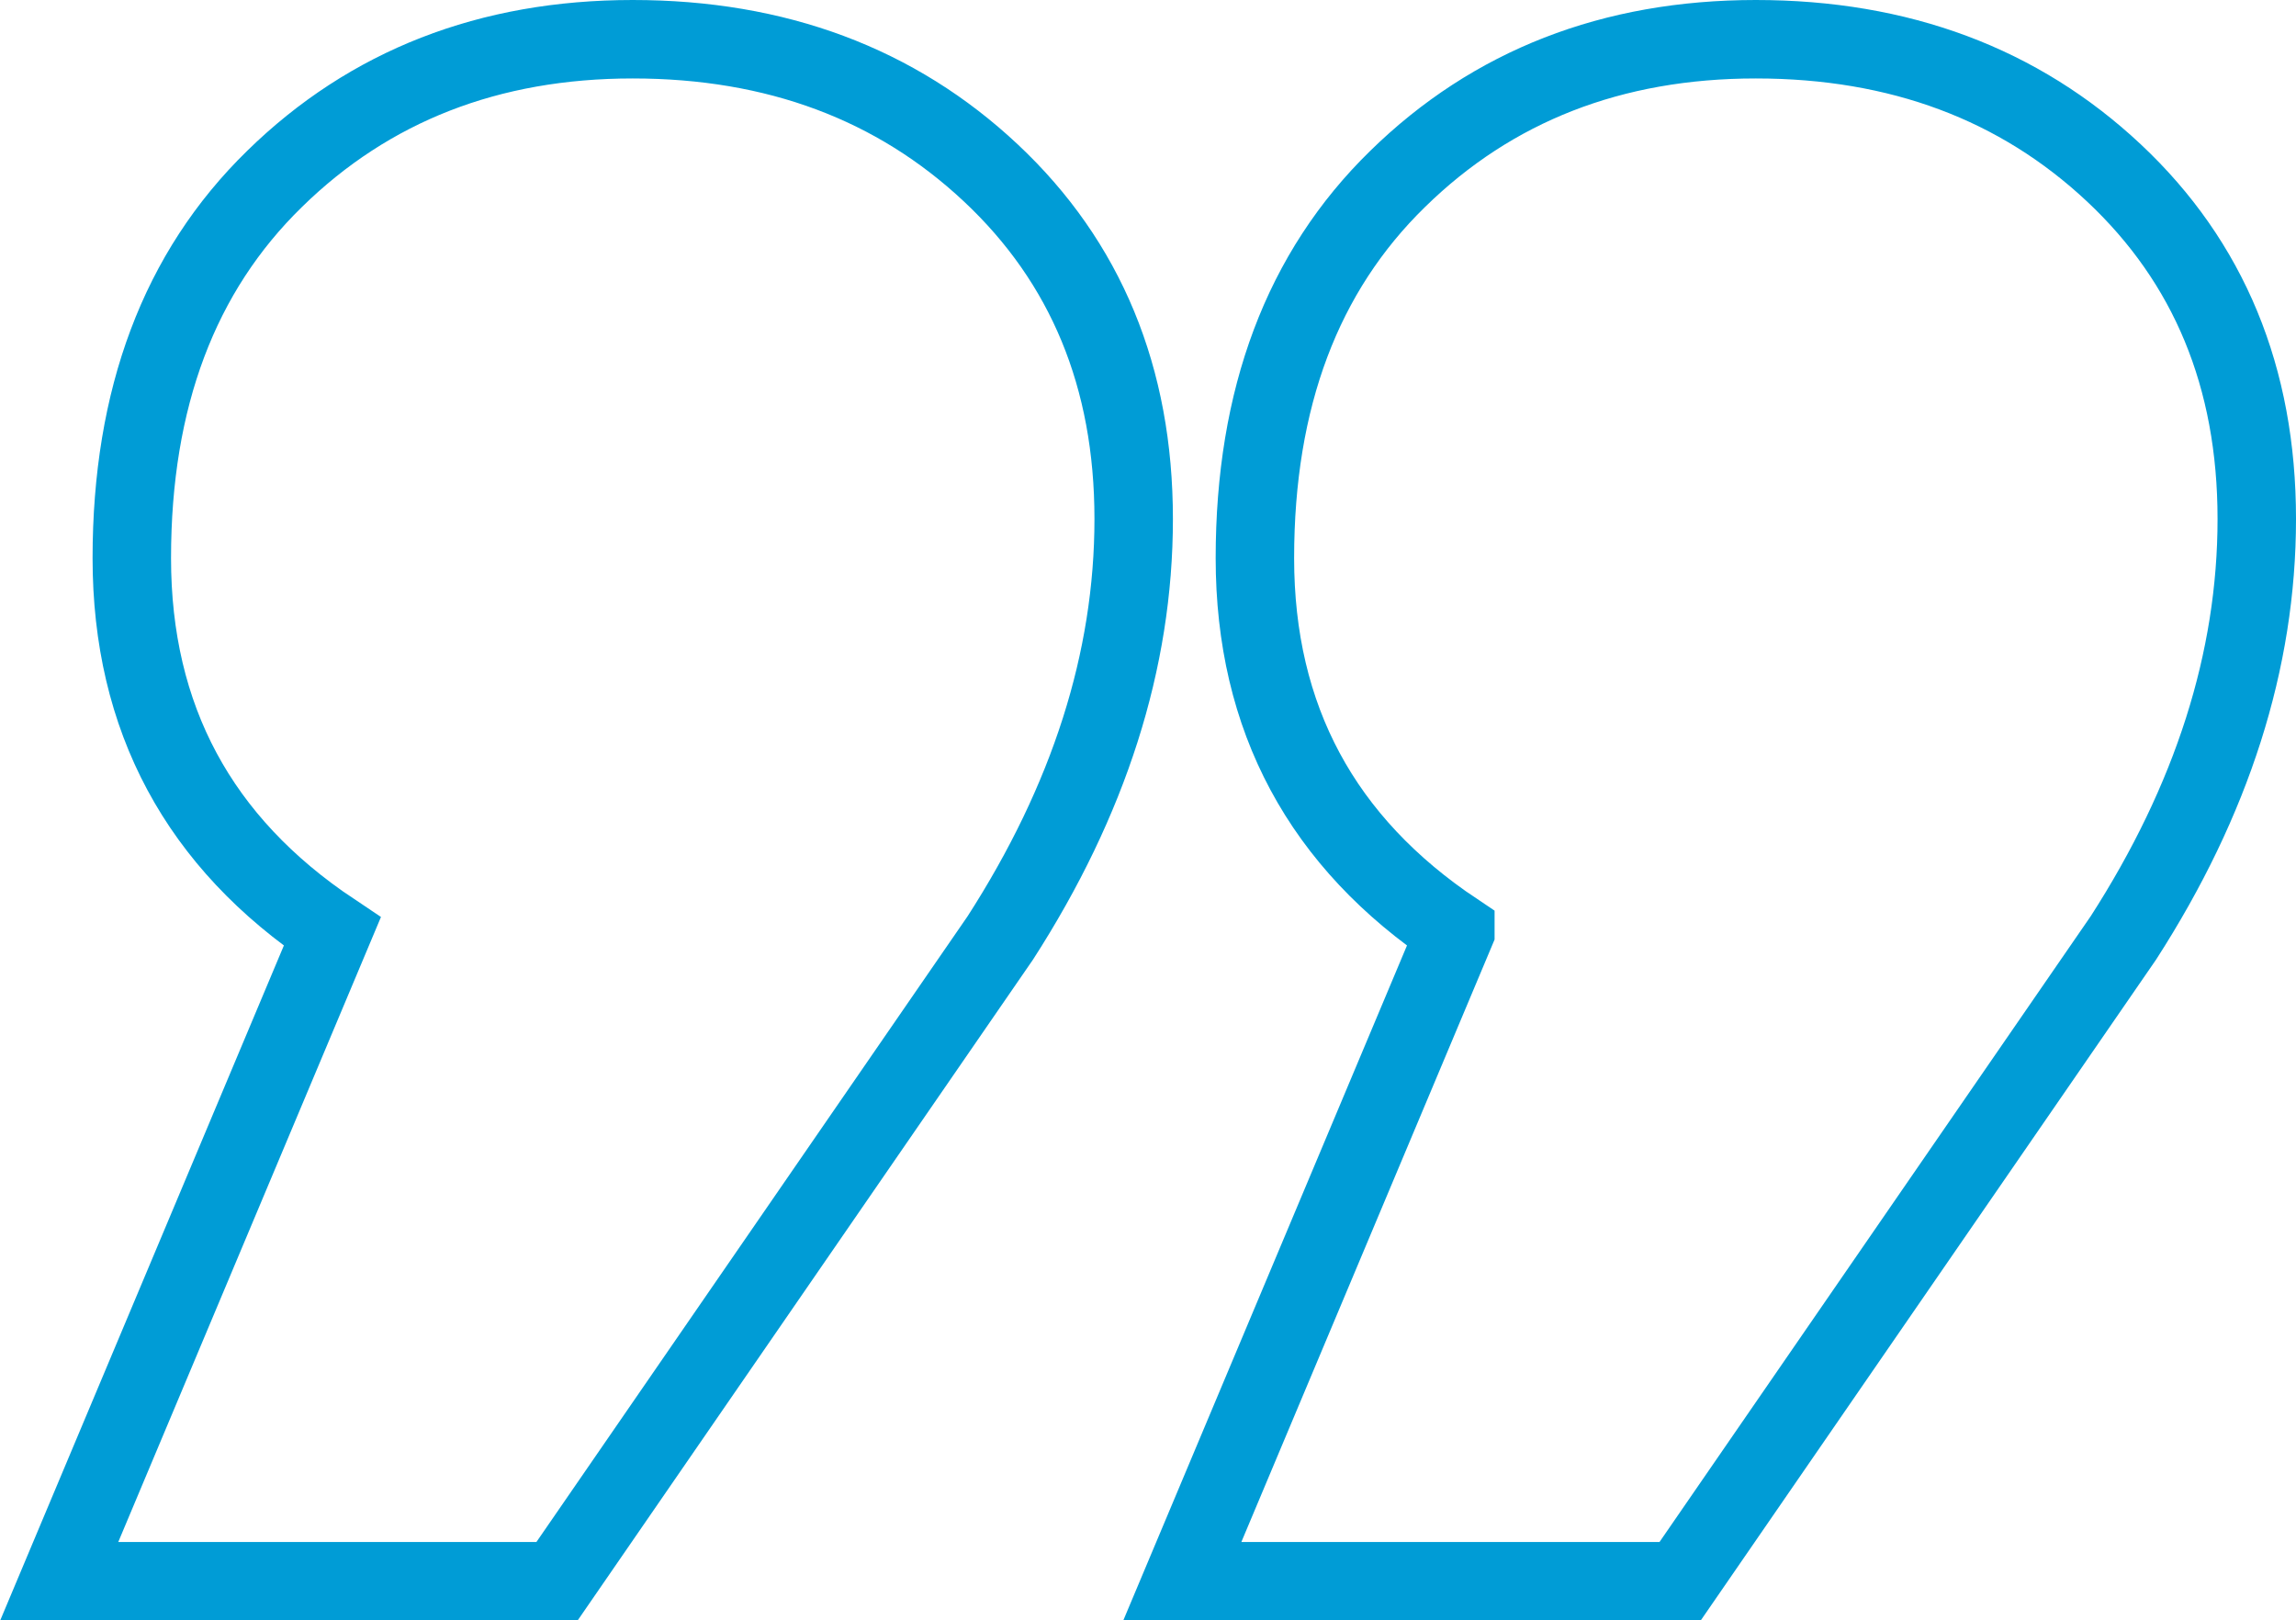
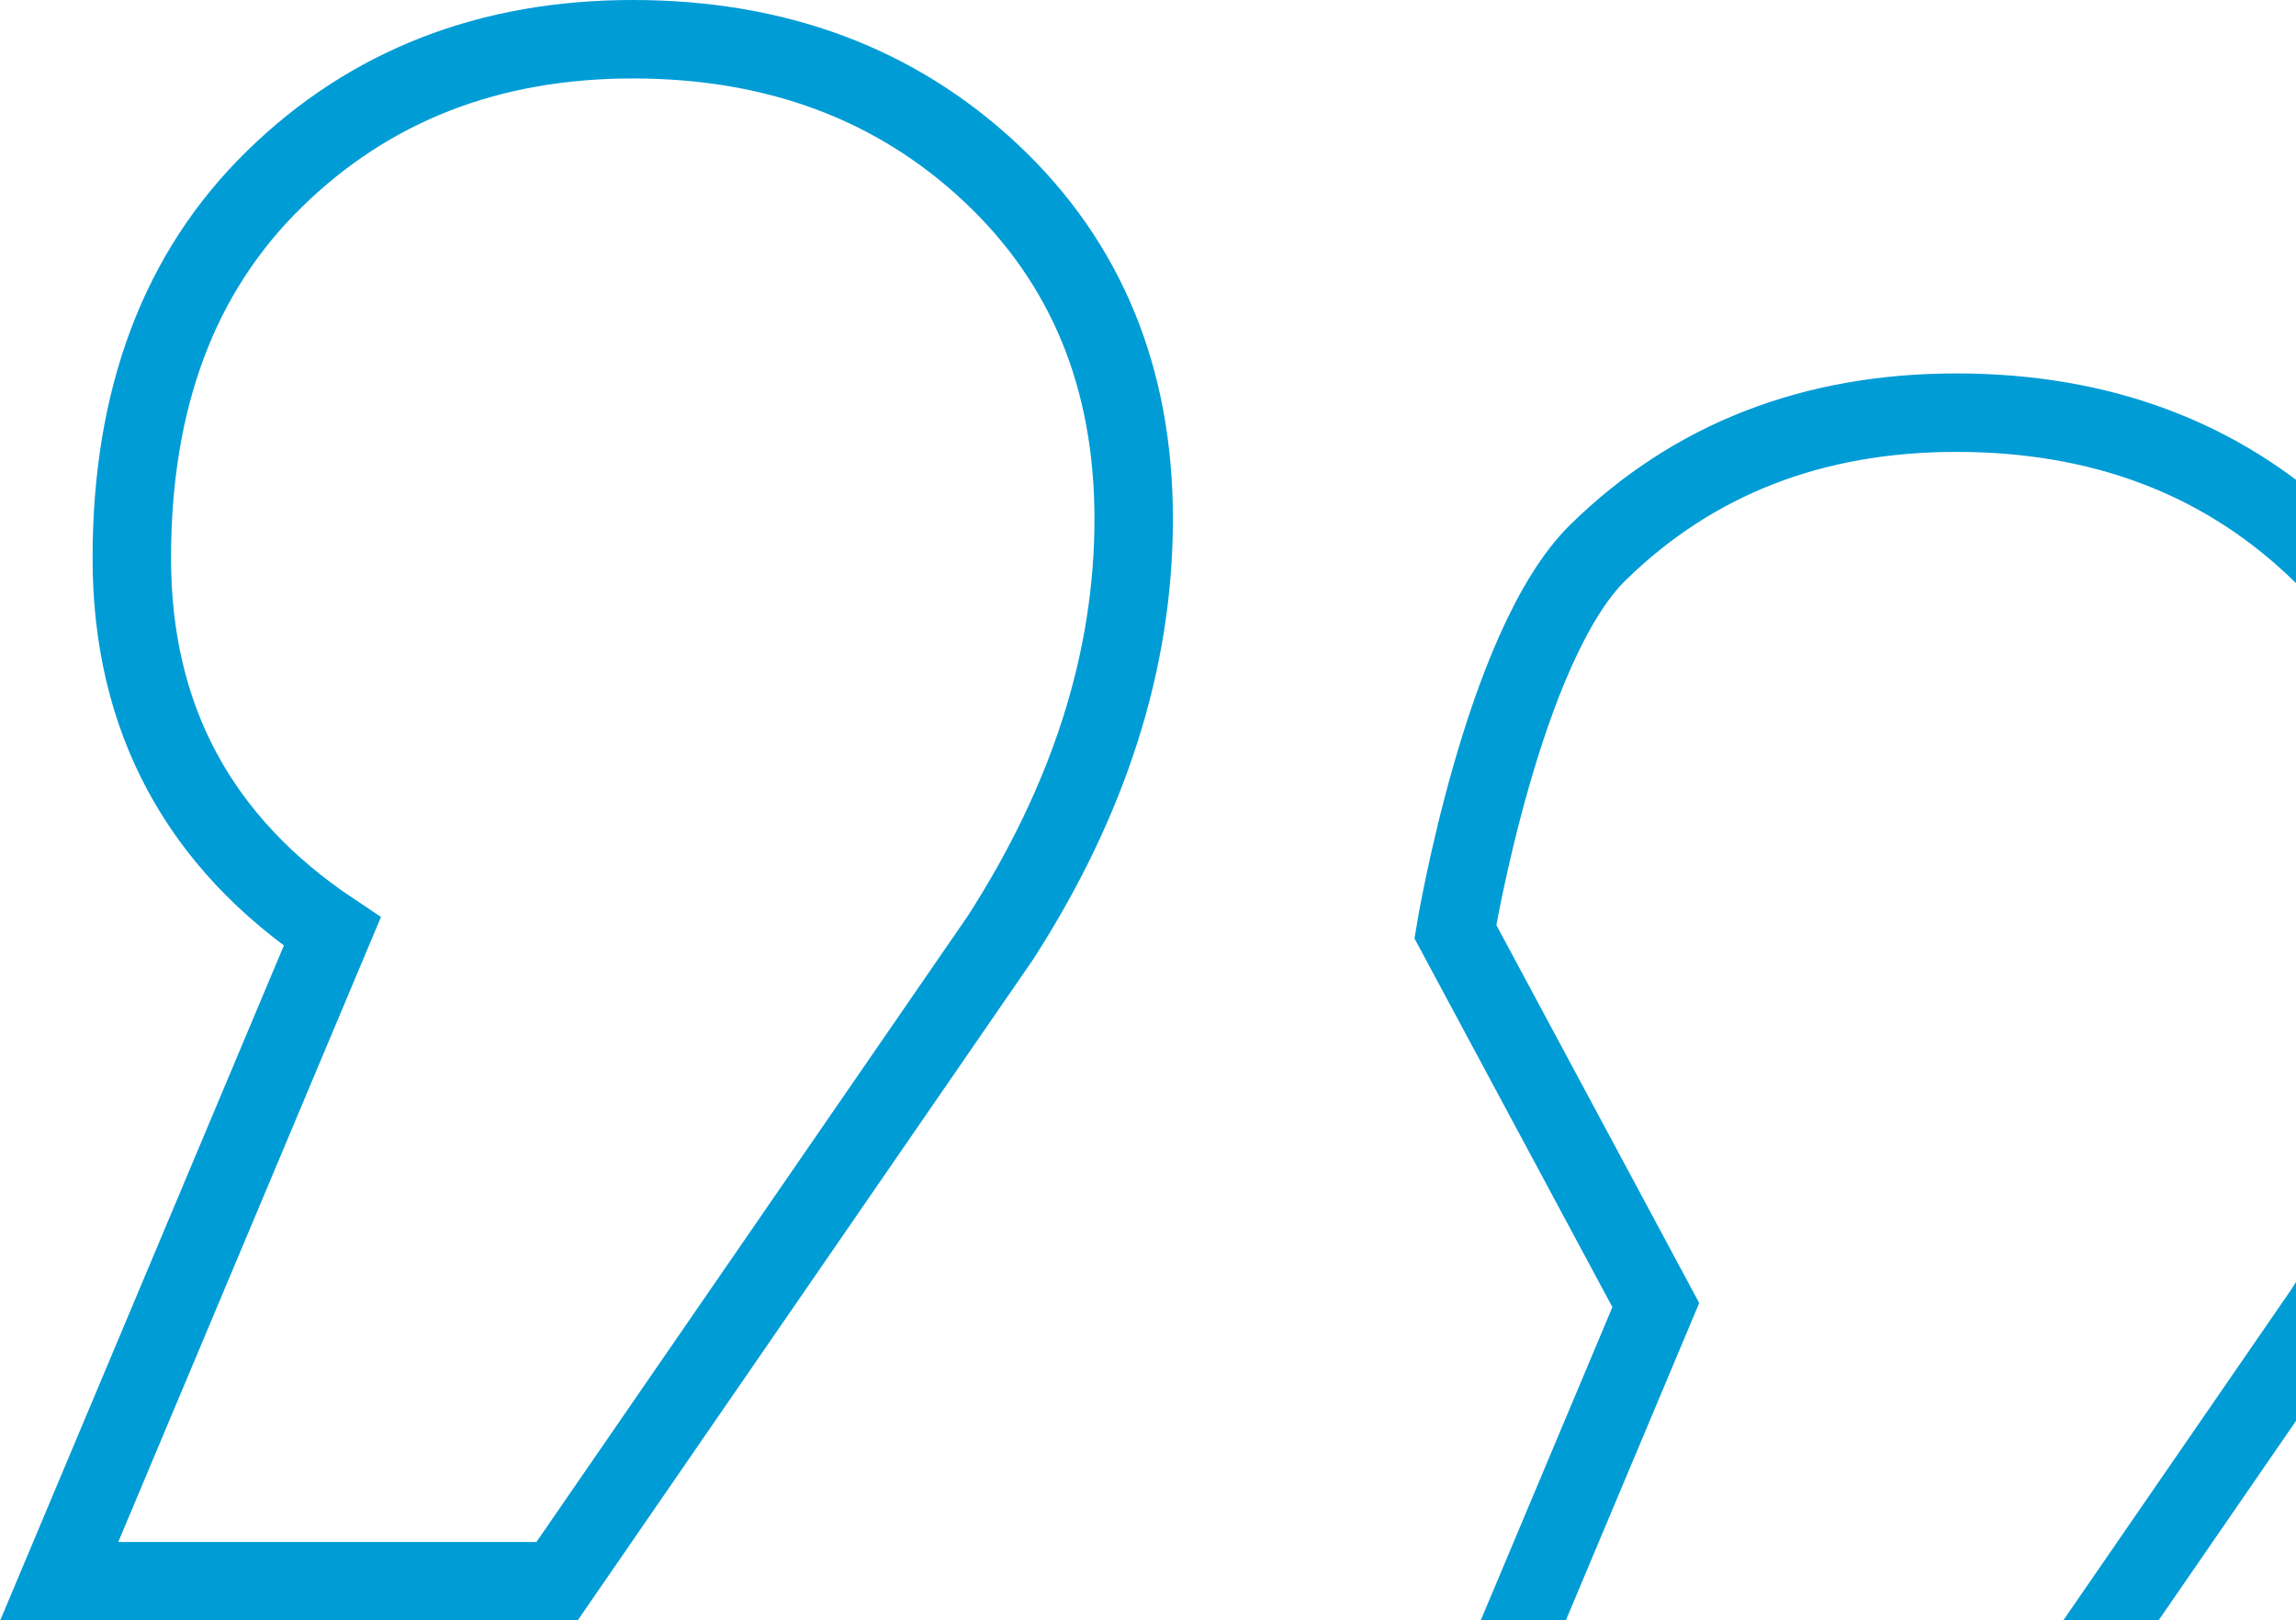
<svg xmlns="http://www.w3.org/2000/svg" id="uuid-7d83627d-2bbe-44f4-b35c-2b62818c6aed" viewBox="0 0 58.53 41.31">
  <g id="uuid-57375927-82ff-45a5-a609-6a2b05d08cee">
    <g id="uuid-7f14800f-cece-4dfd-9ab4-f0af1214dcbb">
-       <path d="M8.47,23.75c-3.4-2.27-5.11-5.44-5.11-9.52s1.21-7.3,3.64-9.67c2.42-2.37,5.47-3.56,9.13-3.56s6.71,1.14,9.13,3.41c2.42,2.27,3.64,5.21,3.64,8.82s-1.14,7.17-3.4,10.68l-11.3,16.4H1.51l6.96-16.56Zm28.63,0c-3.4-2.27-5.11-5.44-5.11-9.52s1.21-7.3,3.64-9.67c2.42-2.37,5.47-3.56,9.13-3.56s6.71,1.14,9.13,3.41,3.64,5.21,3.64,8.82-1.14,7.17-3.4,10.68l-11.3,16.4h-12.69l6.96-16.56Z" style="fill:none; stroke:#009cd6; stroke-miterlimit:10; stroke-width:2px;" />
+       <path d="M8.47,23.75c-3.4-2.27-5.11-5.44-5.11-9.52s1.21-7.3,3.64-9.67c2.42-2.37,5.47-3.56,9.13-3.56s6.71,1.14,9.13,3.41c2.42,2.27,3.64,5.21,3.64,8.82s-1.14,7.17-3.4,10.68l-11.3,16.4H1.51l6.96-16.56Zm28.63,0s1.21-7.3,3.64-9.67c2.42-2.37,5.47-3.56,9.13-3.56s6.71,1.14,9.13,3.41,3.64,5.21,3.64,8.82-1.14,7.17-3.4,10.68l-11.3,16.4h-12.69l6.96-16.56Z" style="fill:none; stroke:#009cd6; stroke-miterlimit:10; stroke-width:2px;" />
    </g>
  </g>
</svg>